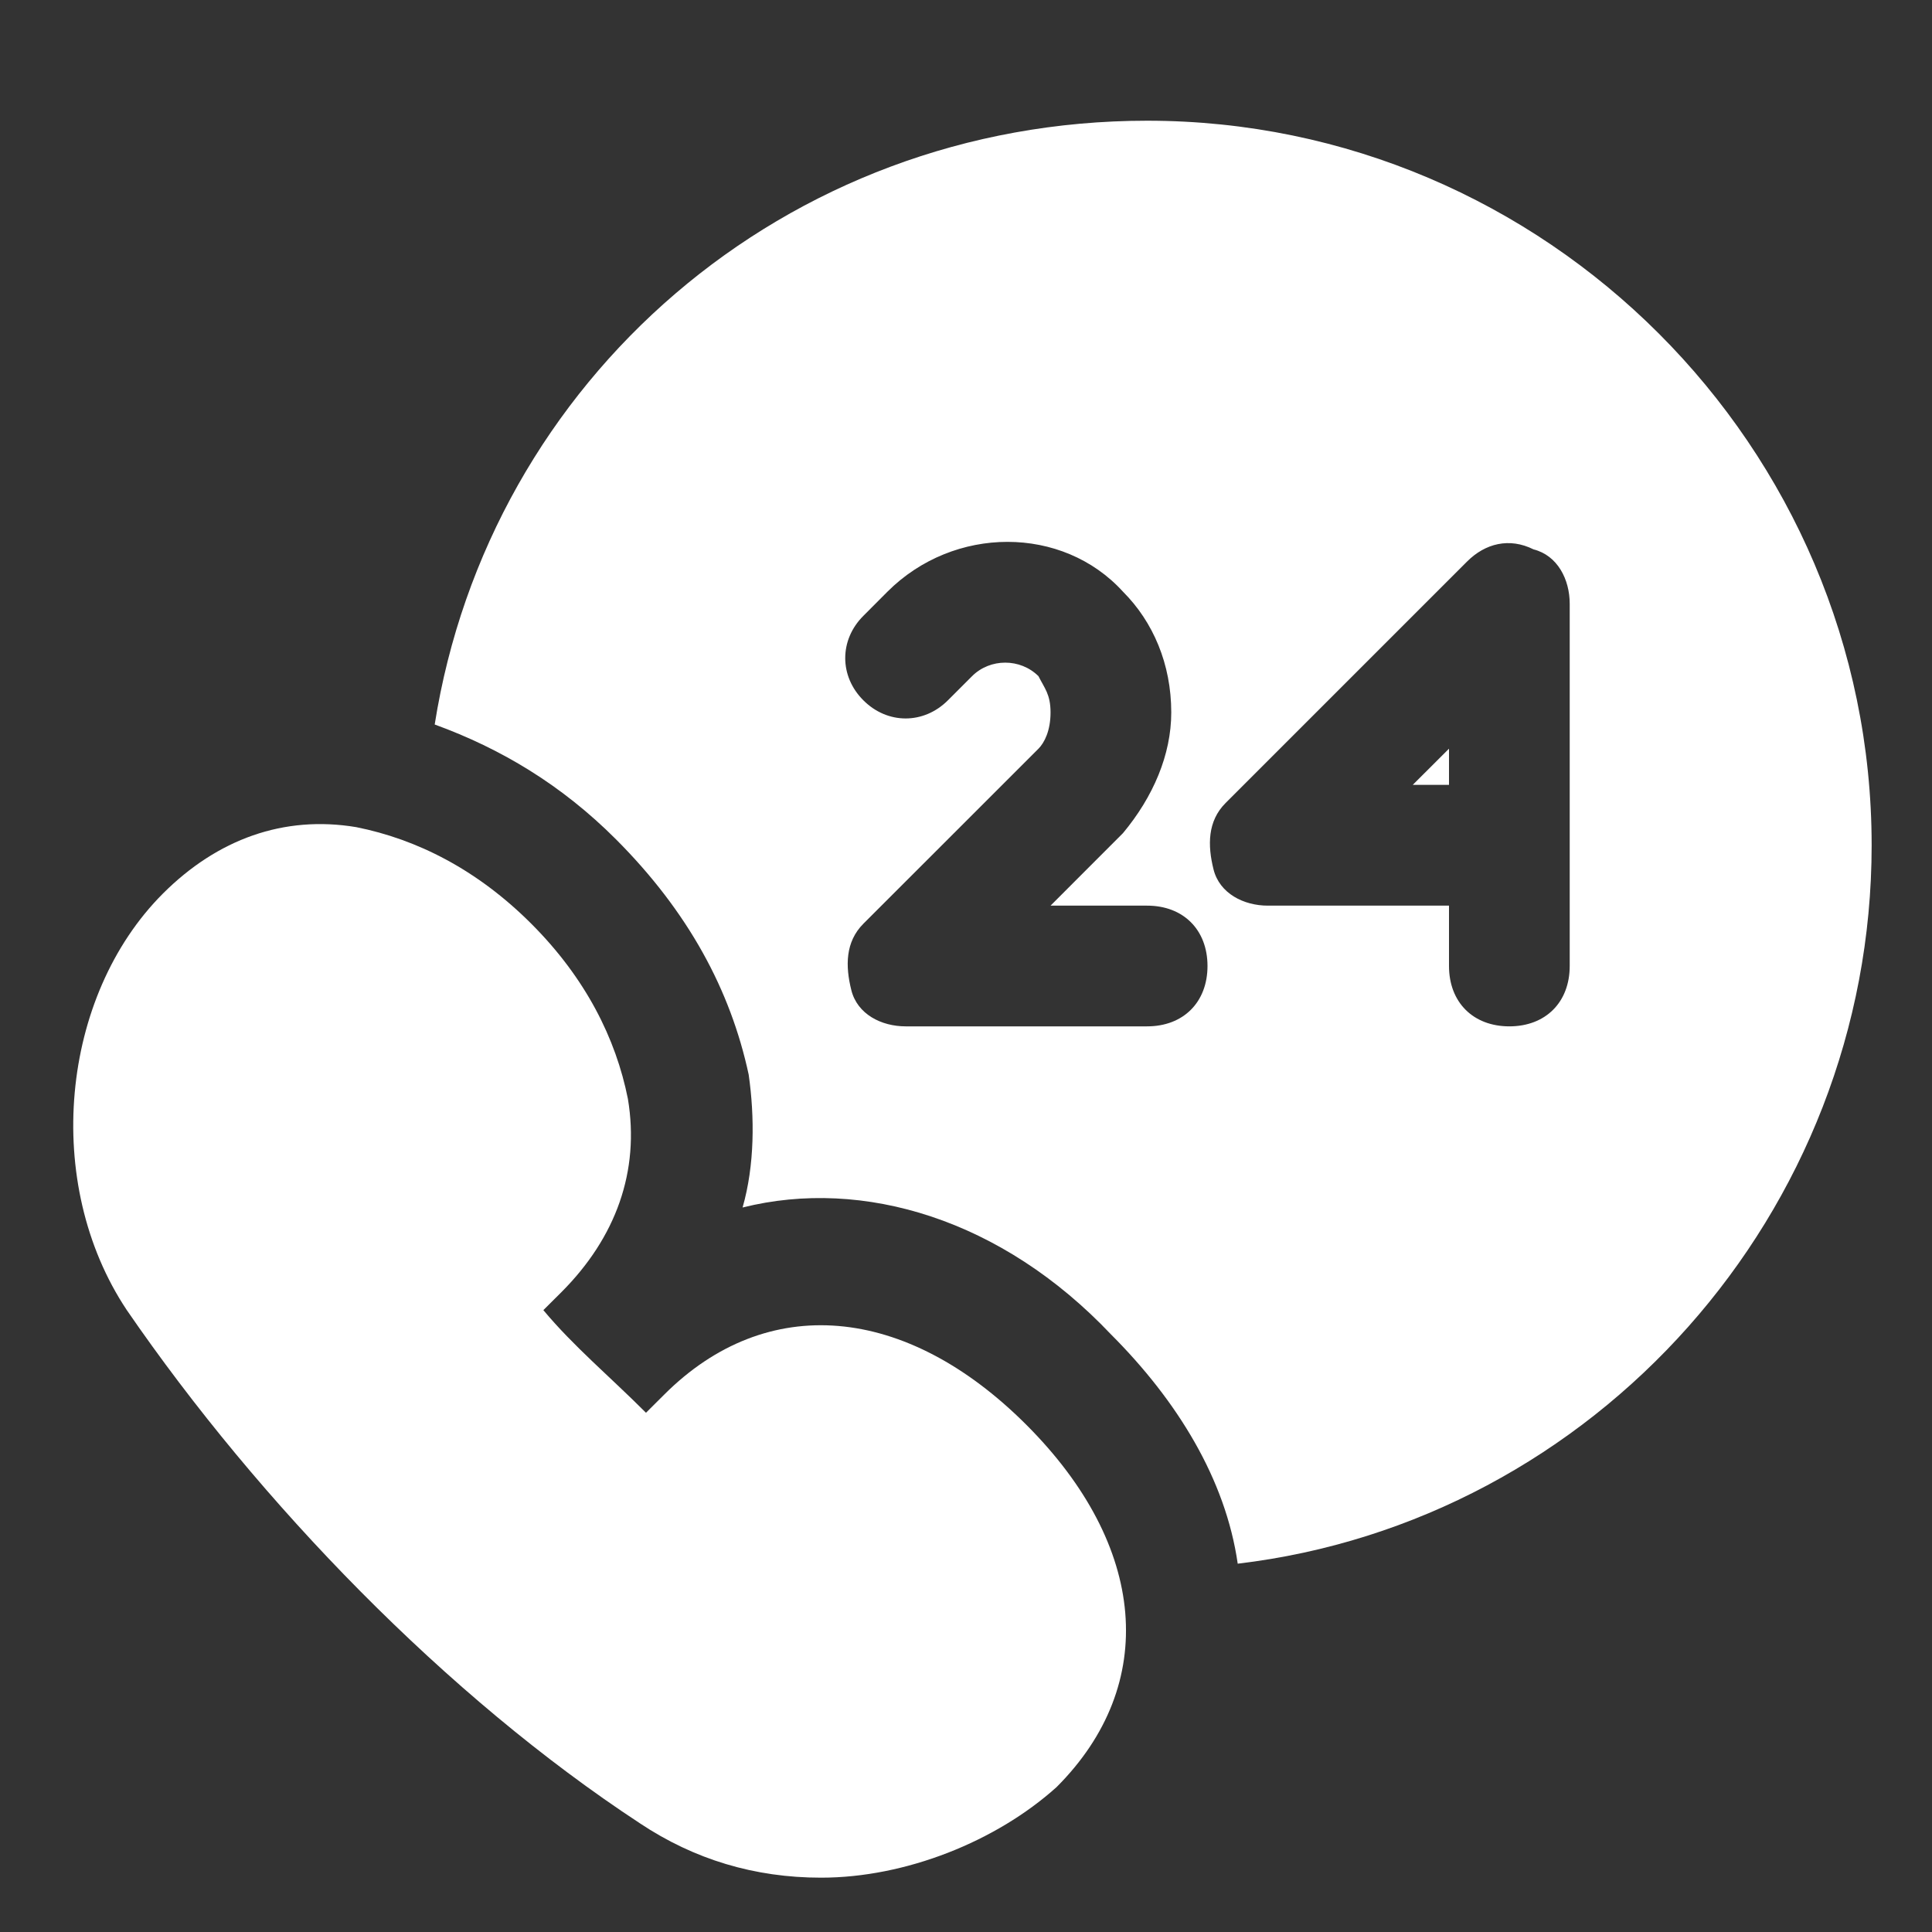
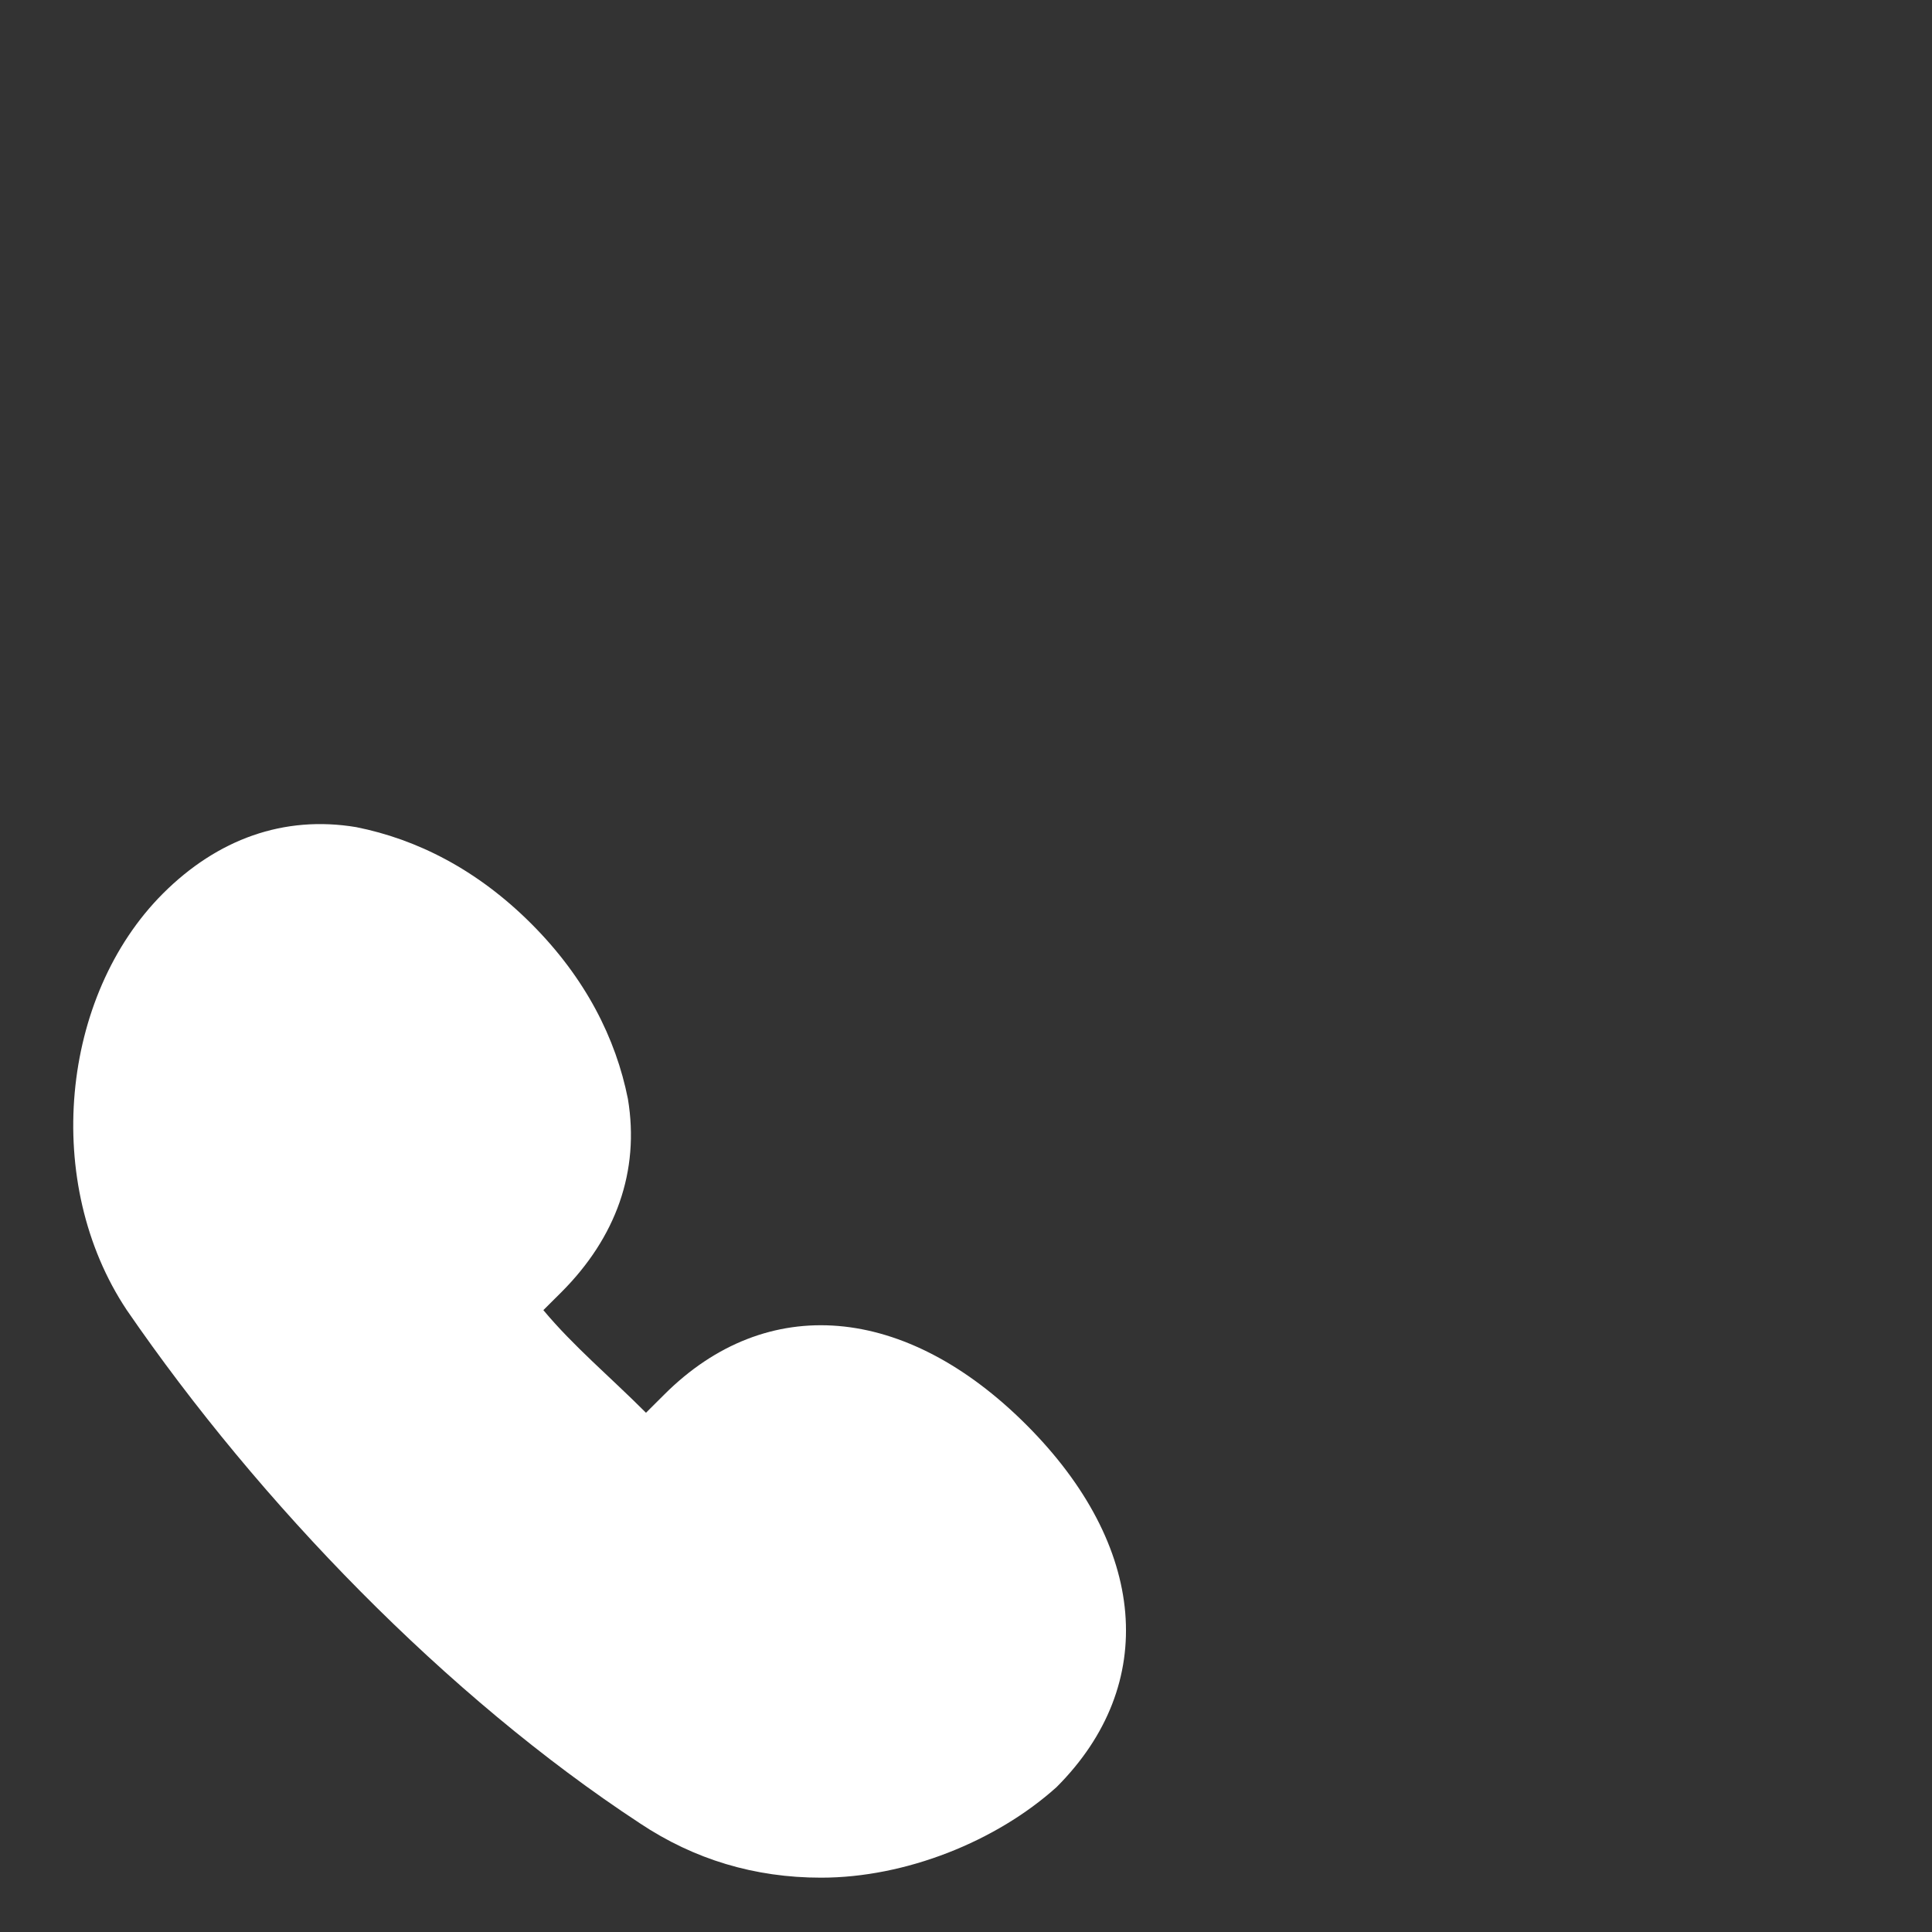
<svg xmlns="http://www.w3.org/2000/svg" width="25" height="25" viewBox="0 0 25 25" fill="none">
  <rect x="0" y="0" width="25" height="25" fill="#333333" stroke="none" />
  <path d="M10.625 24.297C9.766 24.297 8.984 24.062 8.281 23.594C5.781 21.953 3.359 19.453 1.641 16.953C0.547 15.312 0.781 12.89 2.109 11.562C2.813 10.859 3.672 10.547 4.609 10.703C5.391 10.859 6.172 11.25 6.875 11.953C7.578 12.656 7.969 13.437 8.125 14.219C8.281 15.156 7.969 16.015 7.266 16.719C7.188 16.797 7.109 16.875 7.031 16.953C7.422 17.422 7.891 17.812 8.359 18.281C8.438 18.203 8.516 18.125 8.594 18.047C9.922 16.719 11.719 16.875 13.281 18.437C14.844 20 15 21.797 13.672 23.125C12.891 23.828 11.719 24.297 10.625 24.297Z" fill="white" />
-   <path d="M18.75 10.156V9.688L18.281 10.156H18.75Z" fill="white" />
-   <path d="M14.844 1.562C10.156 1.562 6.328 4.922 5.625 9.375C6.484 9.688 7.266 10.156 7.969 10.859C8.906 11.797 9.453 12.812 9.688 13.906C9.766 14.453 9.766 15.078 9.609 15.625C11.172 15.234 12.969 15.781 14.375 17.266C15.234 18.125 15.859 19.141 16.016 20.234C20.625 19.688 24.219 15.703 24.219 10.938C24.219 5.781 20 1.562 14.844 1.562ZM14.844 13.281H11.719C11.406 13.281 11.094 13.125 11.016 12.812C10.938 12.5 10.938 12.188 11.172 11.953L13.438 9.688C13.516 9.609 13.594 9.453 13.594 9.219C13.594 8.984 13.516 8.906 13.438 8.75C13.203 8.516 12.812 8.516 12.578 8.75L12.266 9.062C11.953 9.375 11.484 9.375 11.172 9.062C10.859 8.75 10.859 8.281 11.172 7.969L11.484 7.656C12.344 6.797 13.75 6.797 14.531 7.656C14.922 8.047 15.156 8.594 15.156 9.219C15.156 9.766 14.922 10.312 14.531 10.781L13.594 11.719H14.844C15.312 11.719 15.625 12.031 15.625 12.5C15.625 12.969 15.312 13.281 14.844 13.281ZM20.312 12.5C20.312 12.969 20 13.281 19.531 13.281C19.062 13.281 18.75 12.969 18.75 12.5V11.719H16.406C16.094 11.719 15.781 11.562 15.703 11.25C15.625 10.938 15.625 10.625 15.859 10.391L18.984 7.266C19.219 7.031 19.531 6.953 19.844 7.109C20.156 7.188 20.312 7.5 20.312 7.812V12.5Z" fill="white" />
</svg>